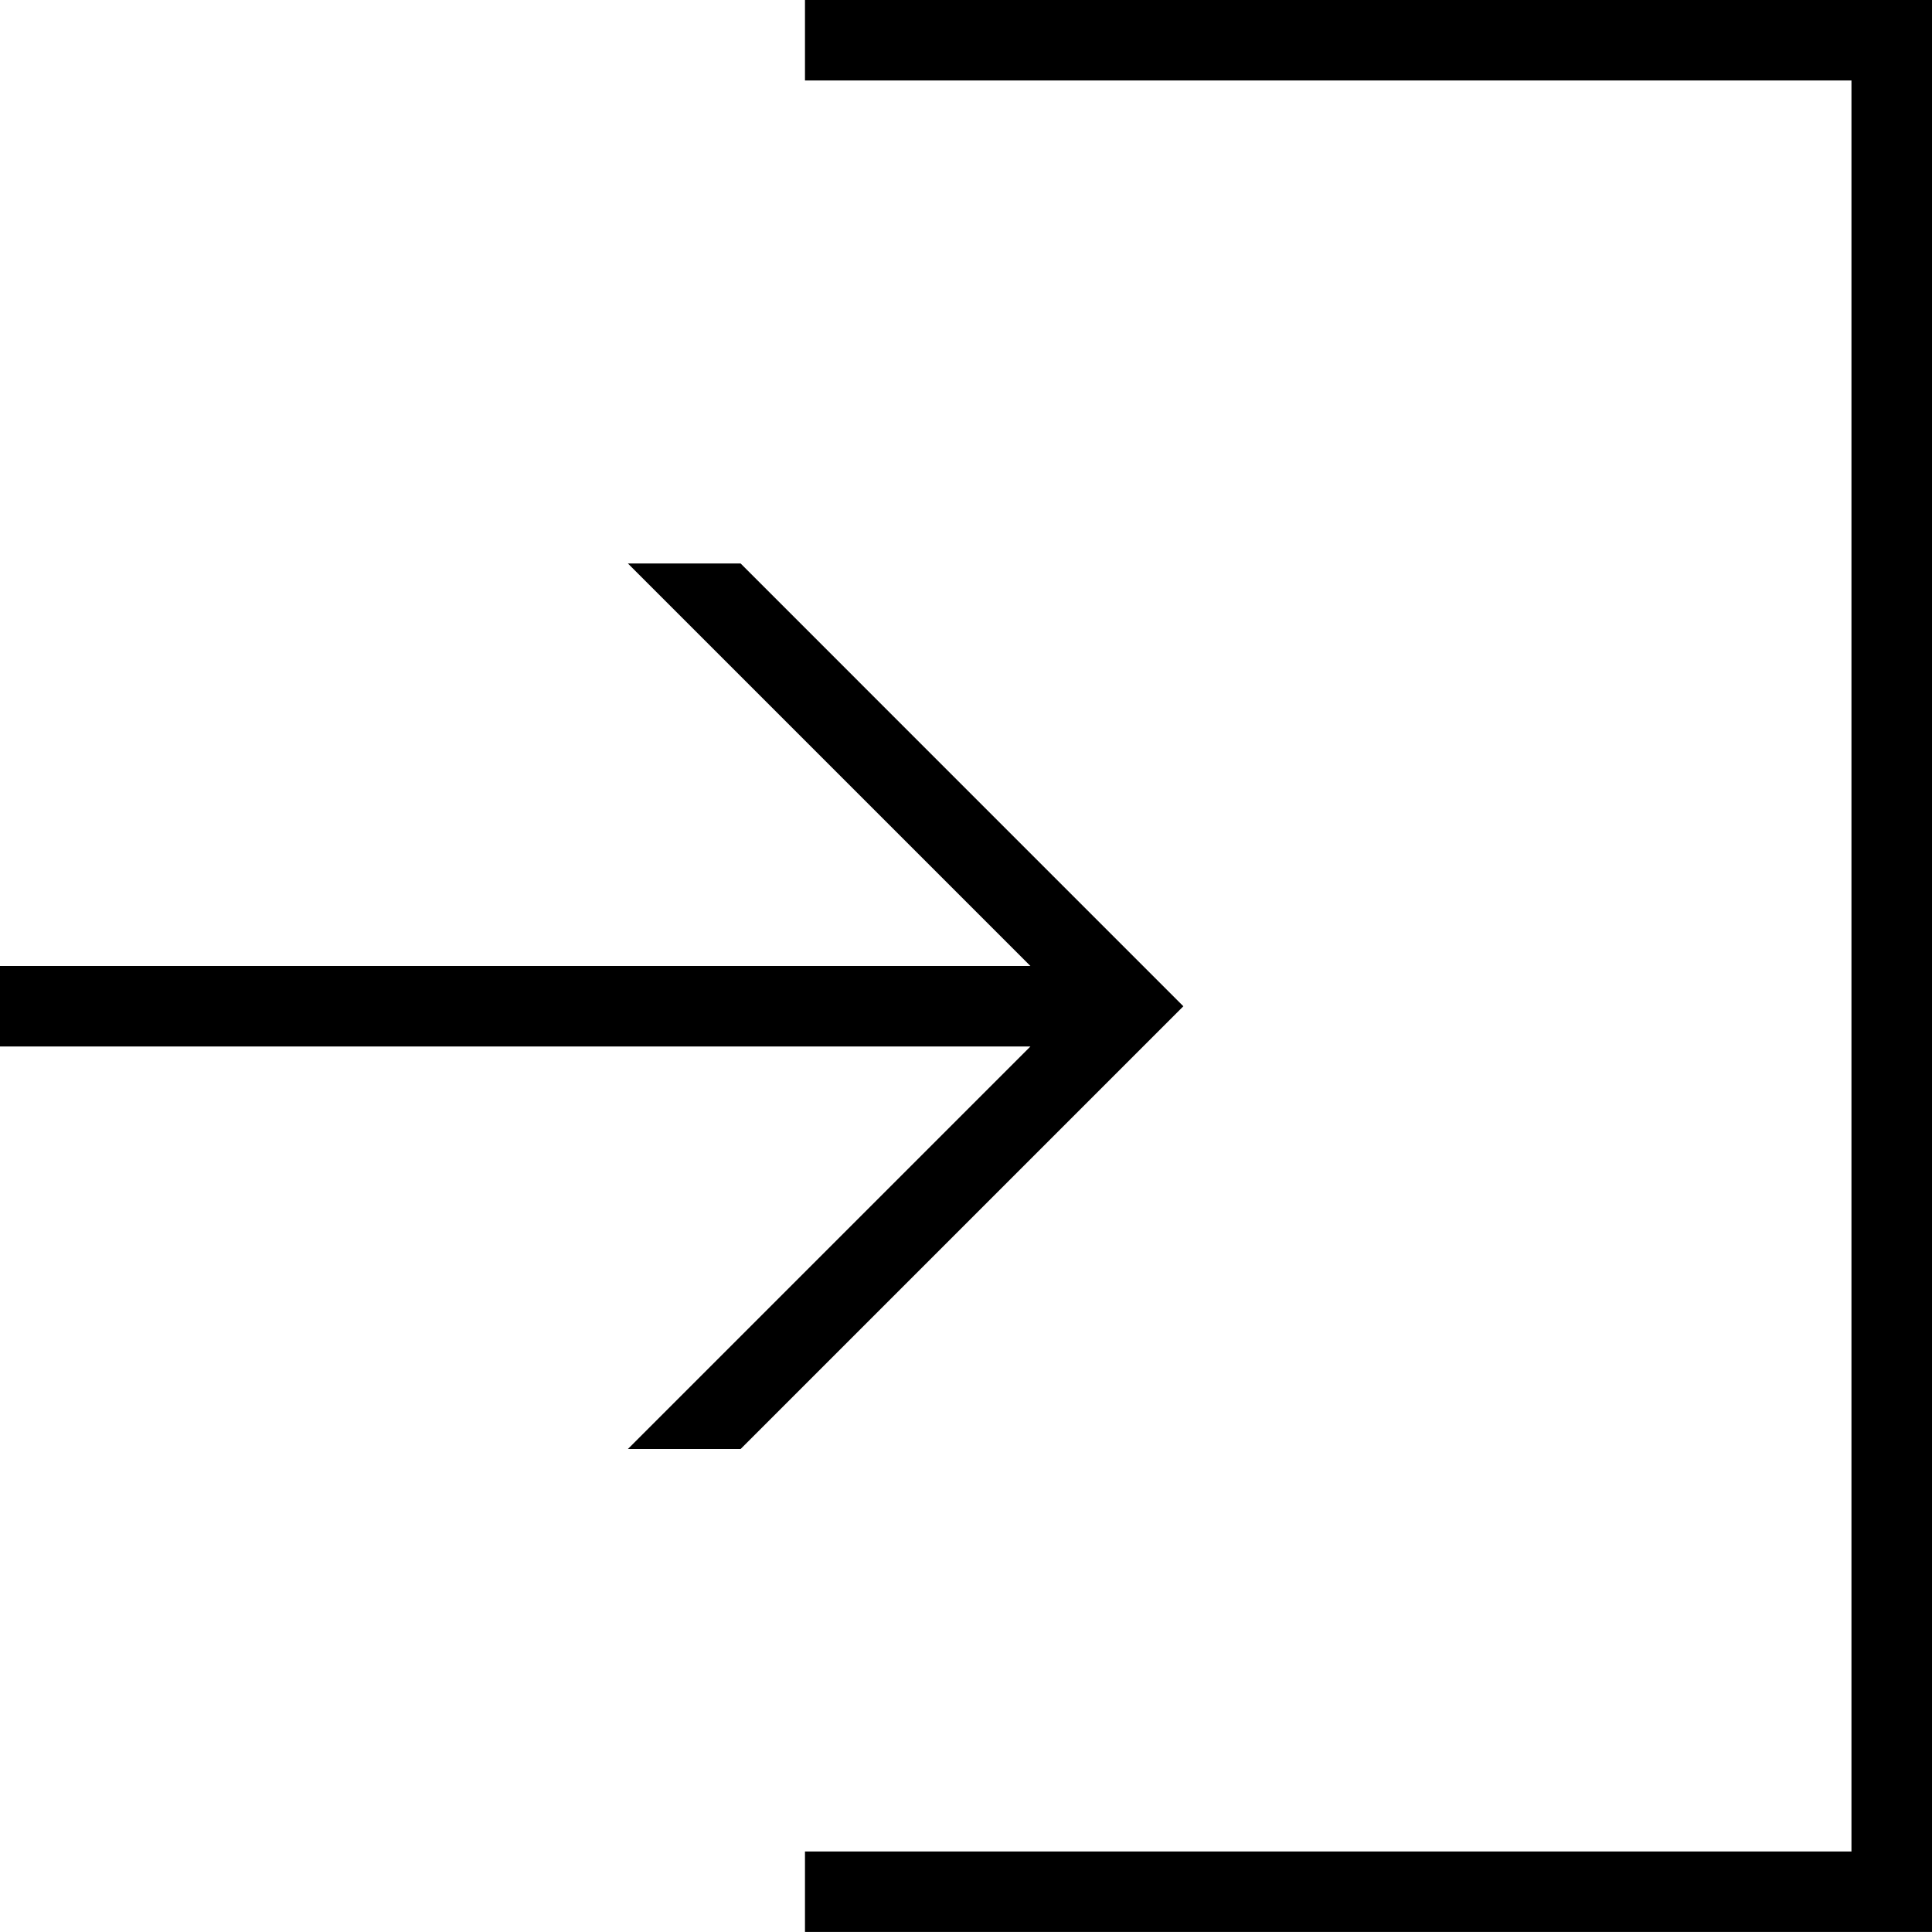
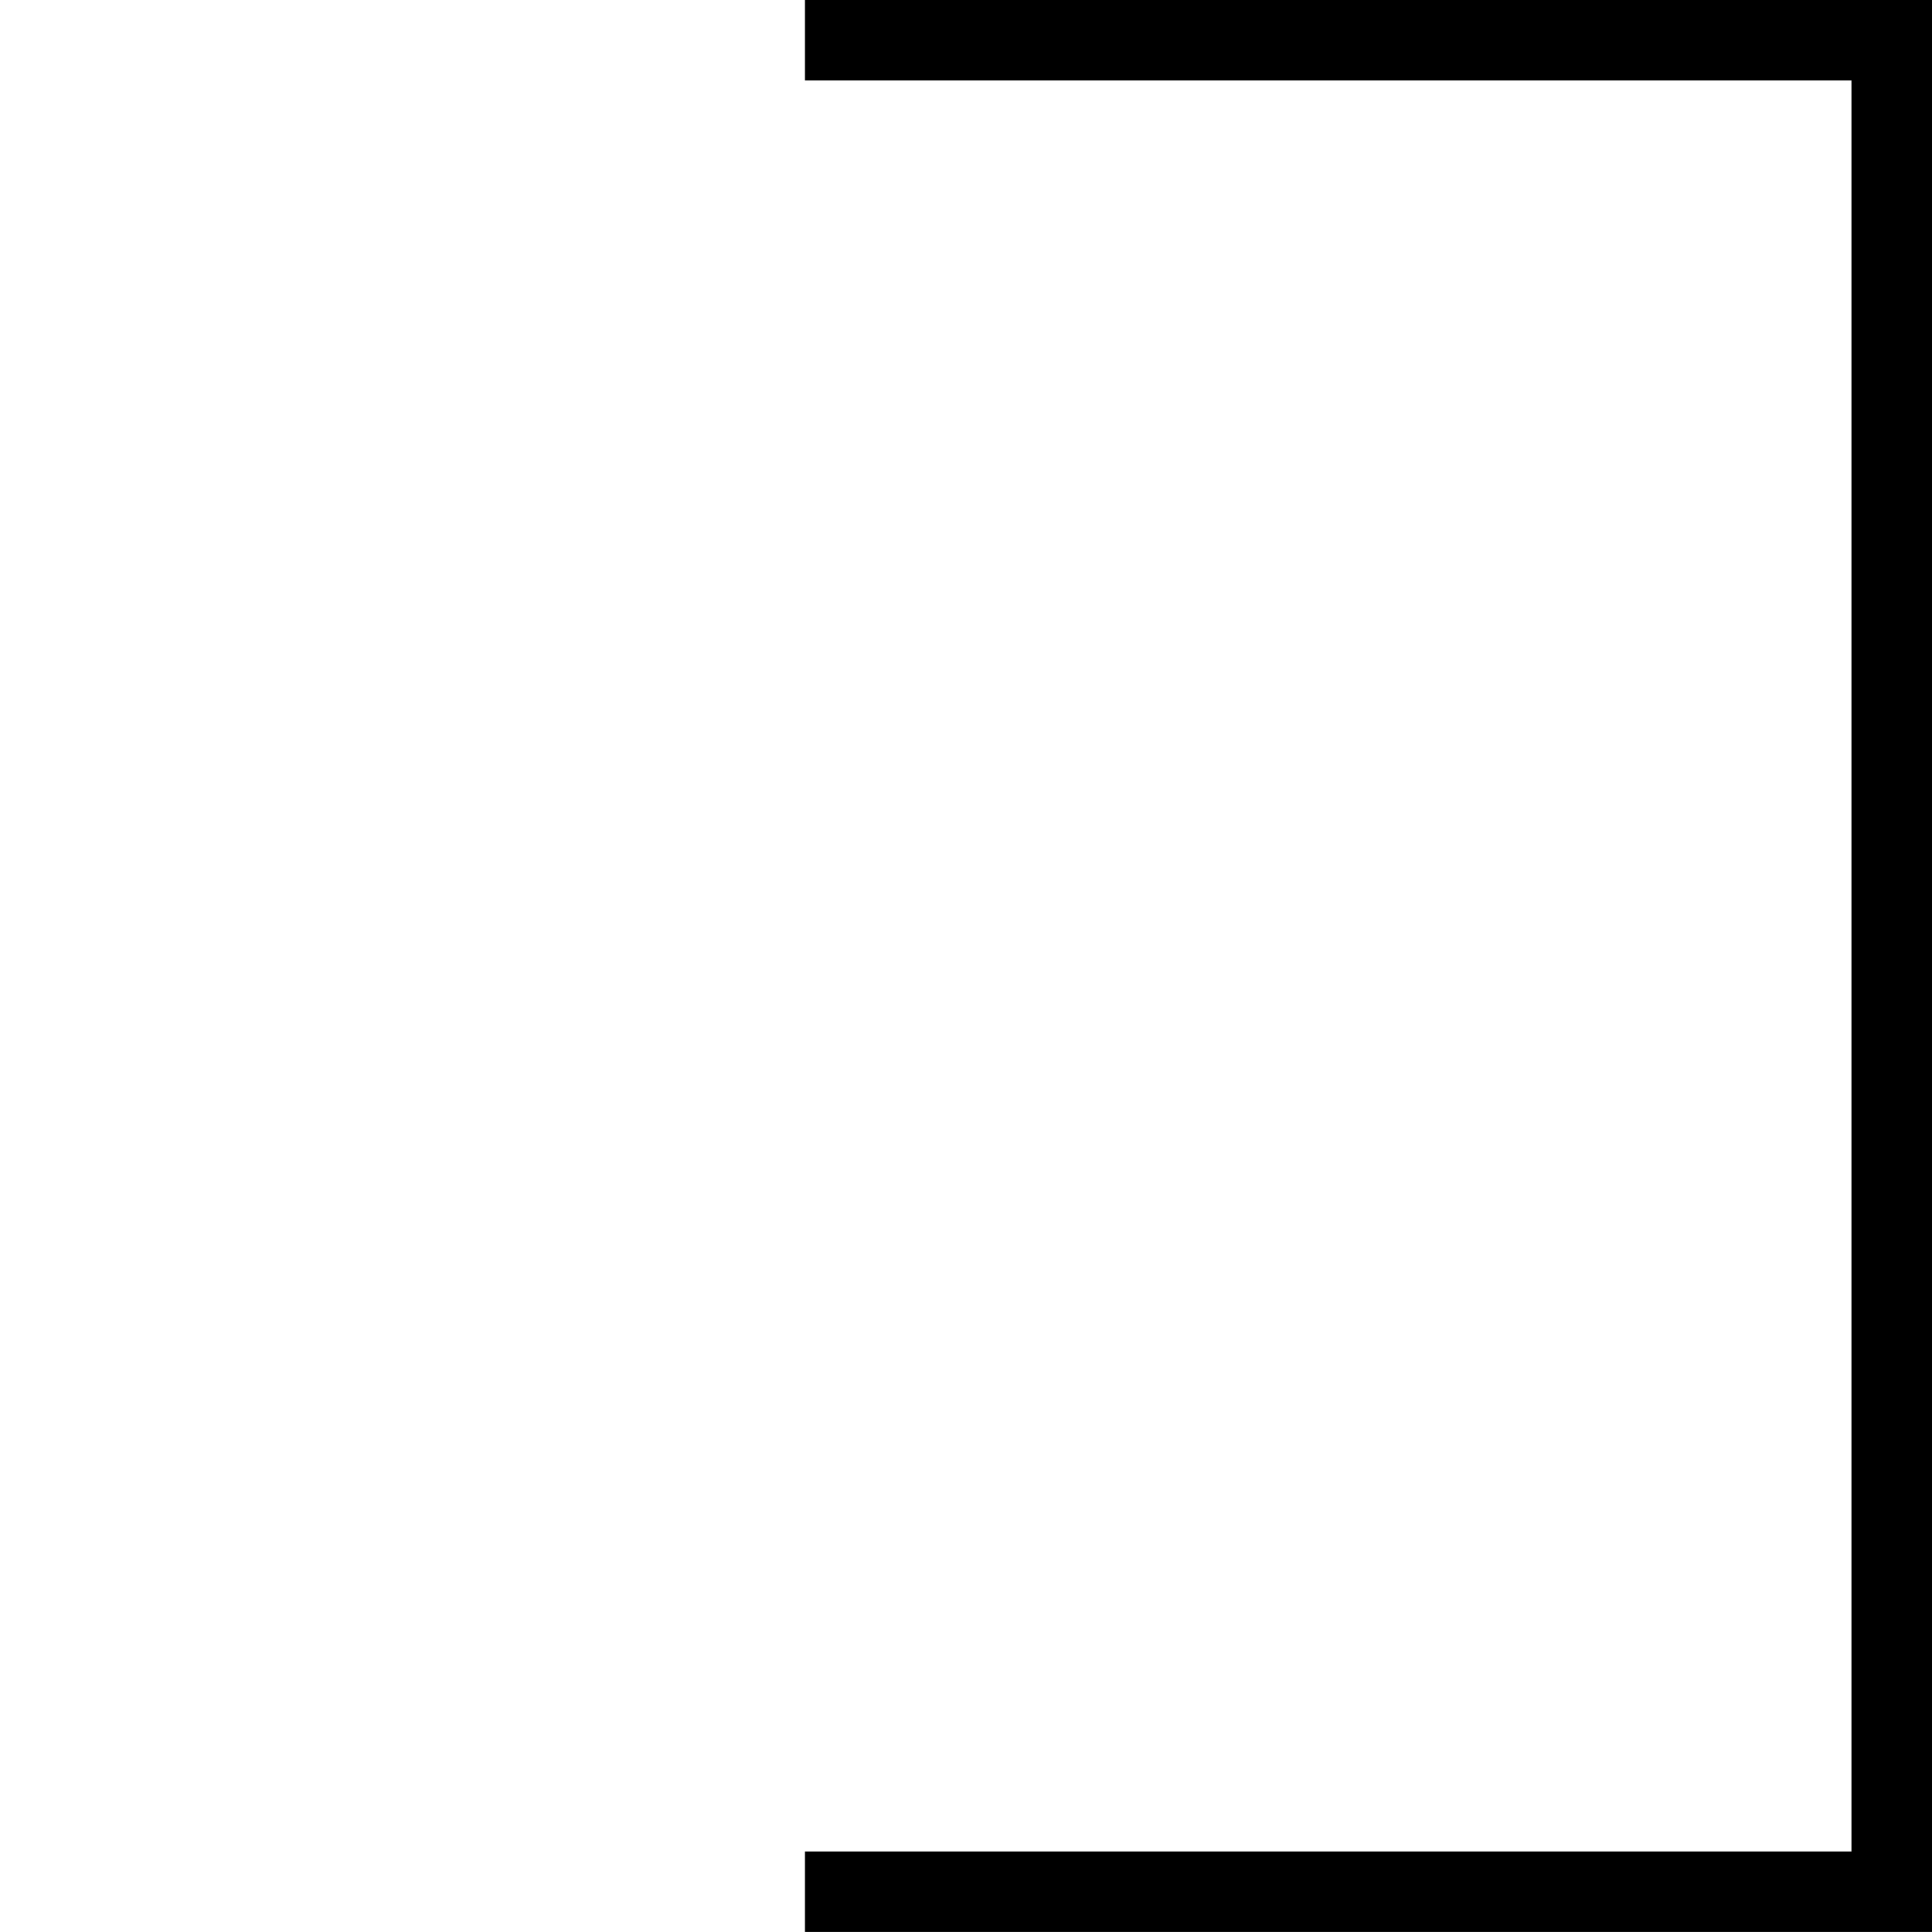
<svg xmlns="http://www.w3.org/2000/svg" viewBox="0 0 32 32">
  <path d="M13.333 0v1.333h17.333v29.333H13.333v1.333H32v-32z" />
-   <path d="M12.267 9.333H10.4L17.067 16H0v1.333h17.067L10.4 24h1.867l7.333-7.333z" />
</svg>